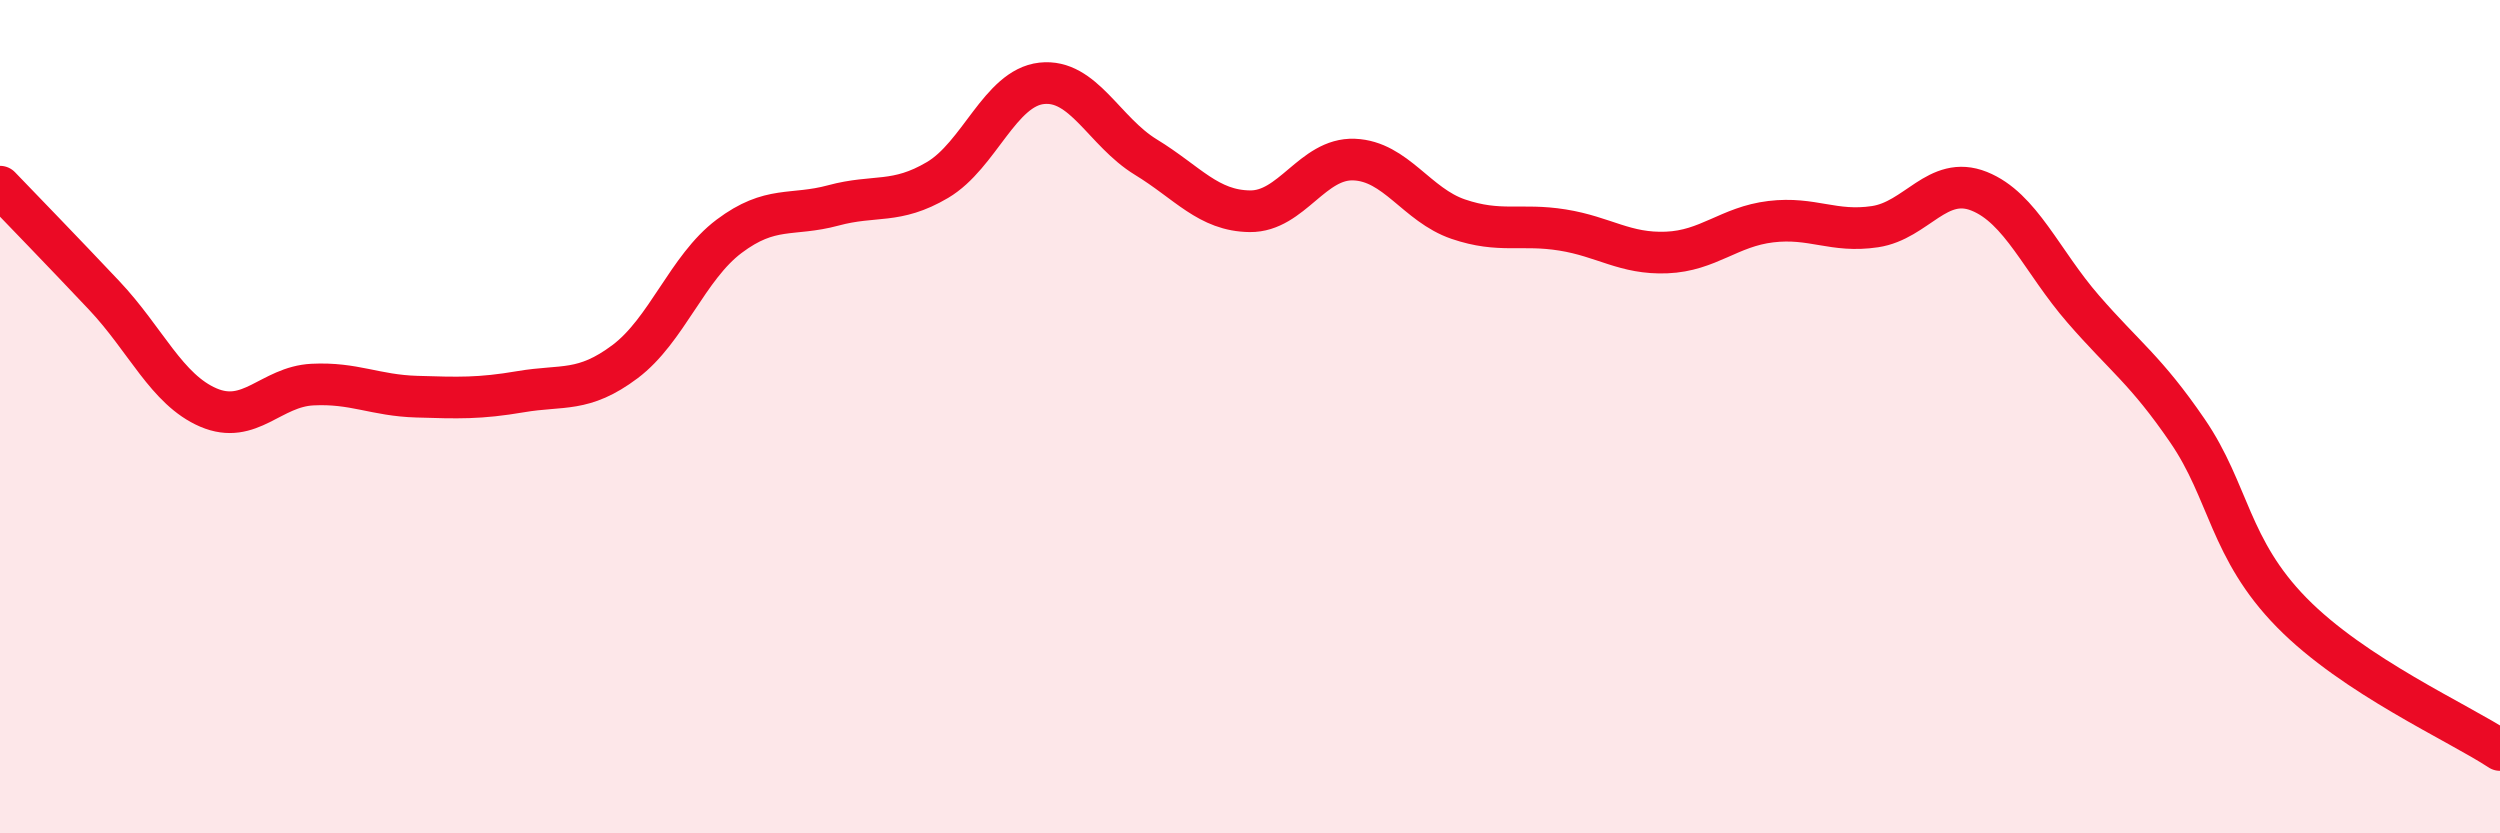
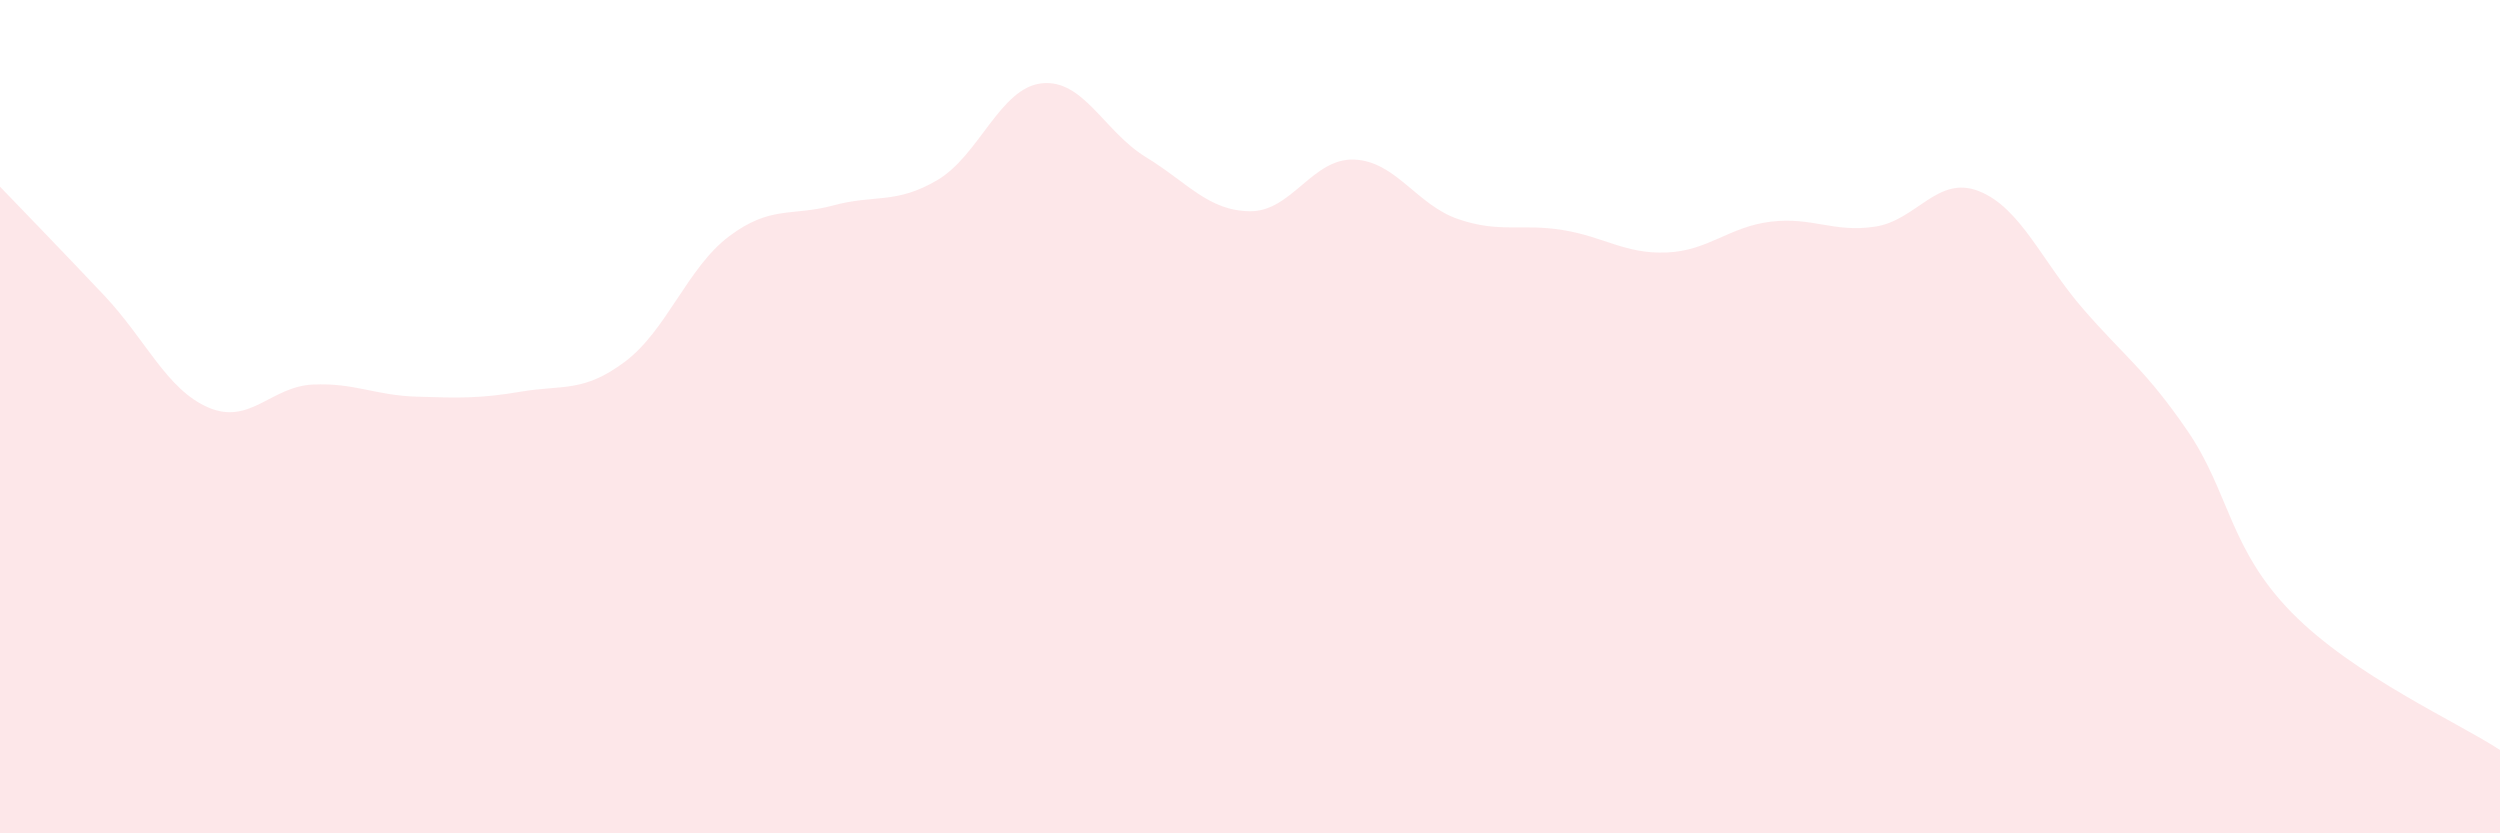
<svg xmlns="http://www.w3.org/2000/svg" width="60" height="20" viewBox="0 0 60 20">
  <path d="M 0,4.48 C 0.5,5 1.5,6.03 2.5,7.09 C 3.5,8.15 4,9.35 5,9.78 C 6,10.21 6.5,9.28 7.5,9.23 C 8.5,9.18 9,9.49 10,9.52 C 11,9.55 11.5,9.57 12.5,9.4 C 13.5,9.23 14,9.43 15,8.68 C 16,7.93 16.5,6.42 17.5,5.67 C 18.5,4.92 19,5.2 20,4.93 C 21,4.66 21.5,4.91 22.5,4.32 C 23.5,3.73 24,2.11 25,2 C 26,1.89 26.5,3.16 27.5,3.77 C 28.5,4.38 29,5.06 30,5.07 C 31,5.08 31.5,3.79 32.5,3.83 C 33.5,3.87 34,4.92 35,5.26 C 36,5.6 36.5,5.36 37.5,5.52 C 38.5,5.68 39,6.1 40,6.06 C 41,6.02 41.5,5.44 42.5,5.32 C 43.5,5.2 44,5.59 45,5.44 C 46,5.29 46.5,4.19 47.5,4.59 C 48.5,4.99 49,6.27 50,7.42 C 51,8.57 51.5,8.88 52.5,10.34 C 53.5,11.8 53.5,13.17 55,14.7 C 56.5,16.23 59,17.34 60,18L60 20L0 20Z" fill="#EB0A25" opacity="0.1" stroke-linecap="round" stroke-linejoin="round" />
-   <path d="M 0,4.48 C 0.5,5 1.5,6.03 2.5,7.09 C 3.5,8.15 4,9.35 5,9.78 C 6,10.21 6.5,9.28 7.5,9.23 C 8.5,9.18 9,9.49 10,9.52 C 11,9.55 11.5,9.57 12.5,9.4 C 13.5,9.23 14,9.43 15,8.68 C 16,7.93 16.5,6.42 17.5,5.67 C 18.5,4.92 19,5.2 20,4.93 C 21,4.66 21.5,4.91 22.5,4.32 C 23.5,3.73 24,2.11 25,2 C 26,1.89 26.5,3.16 27.5,3.77 C 28.5,4.38 29,5.06 30,5.07 C 31,5.08 31.5,3.79 32.5,3.83 C 33.5,3.87 34,4.92 35,5.26 C 36,5.6 36.5,5.36 37.5,5.52 C 38.5,5.68 39,6.1 40,6.06 C 41,6.02 41.5,5.44 42.5,5.32 C 43.5,5.2 44,5.59 45,5.44 C 46,5.29 46.5,4.19 47.5,4.59 C 48.5,4.99 49,6.27 50,7.42 C 51,8.57 51.5,8.88 52.5,10.34 C 53.5,11.8 53.5,13.17 55,14.7 C 56.5,16.23 59,17.34 60,18" stroke="#EB0A25" stroke-width="1" fill="none" stroke-linecap="round" stroke-linejoin="round" />
</svg>